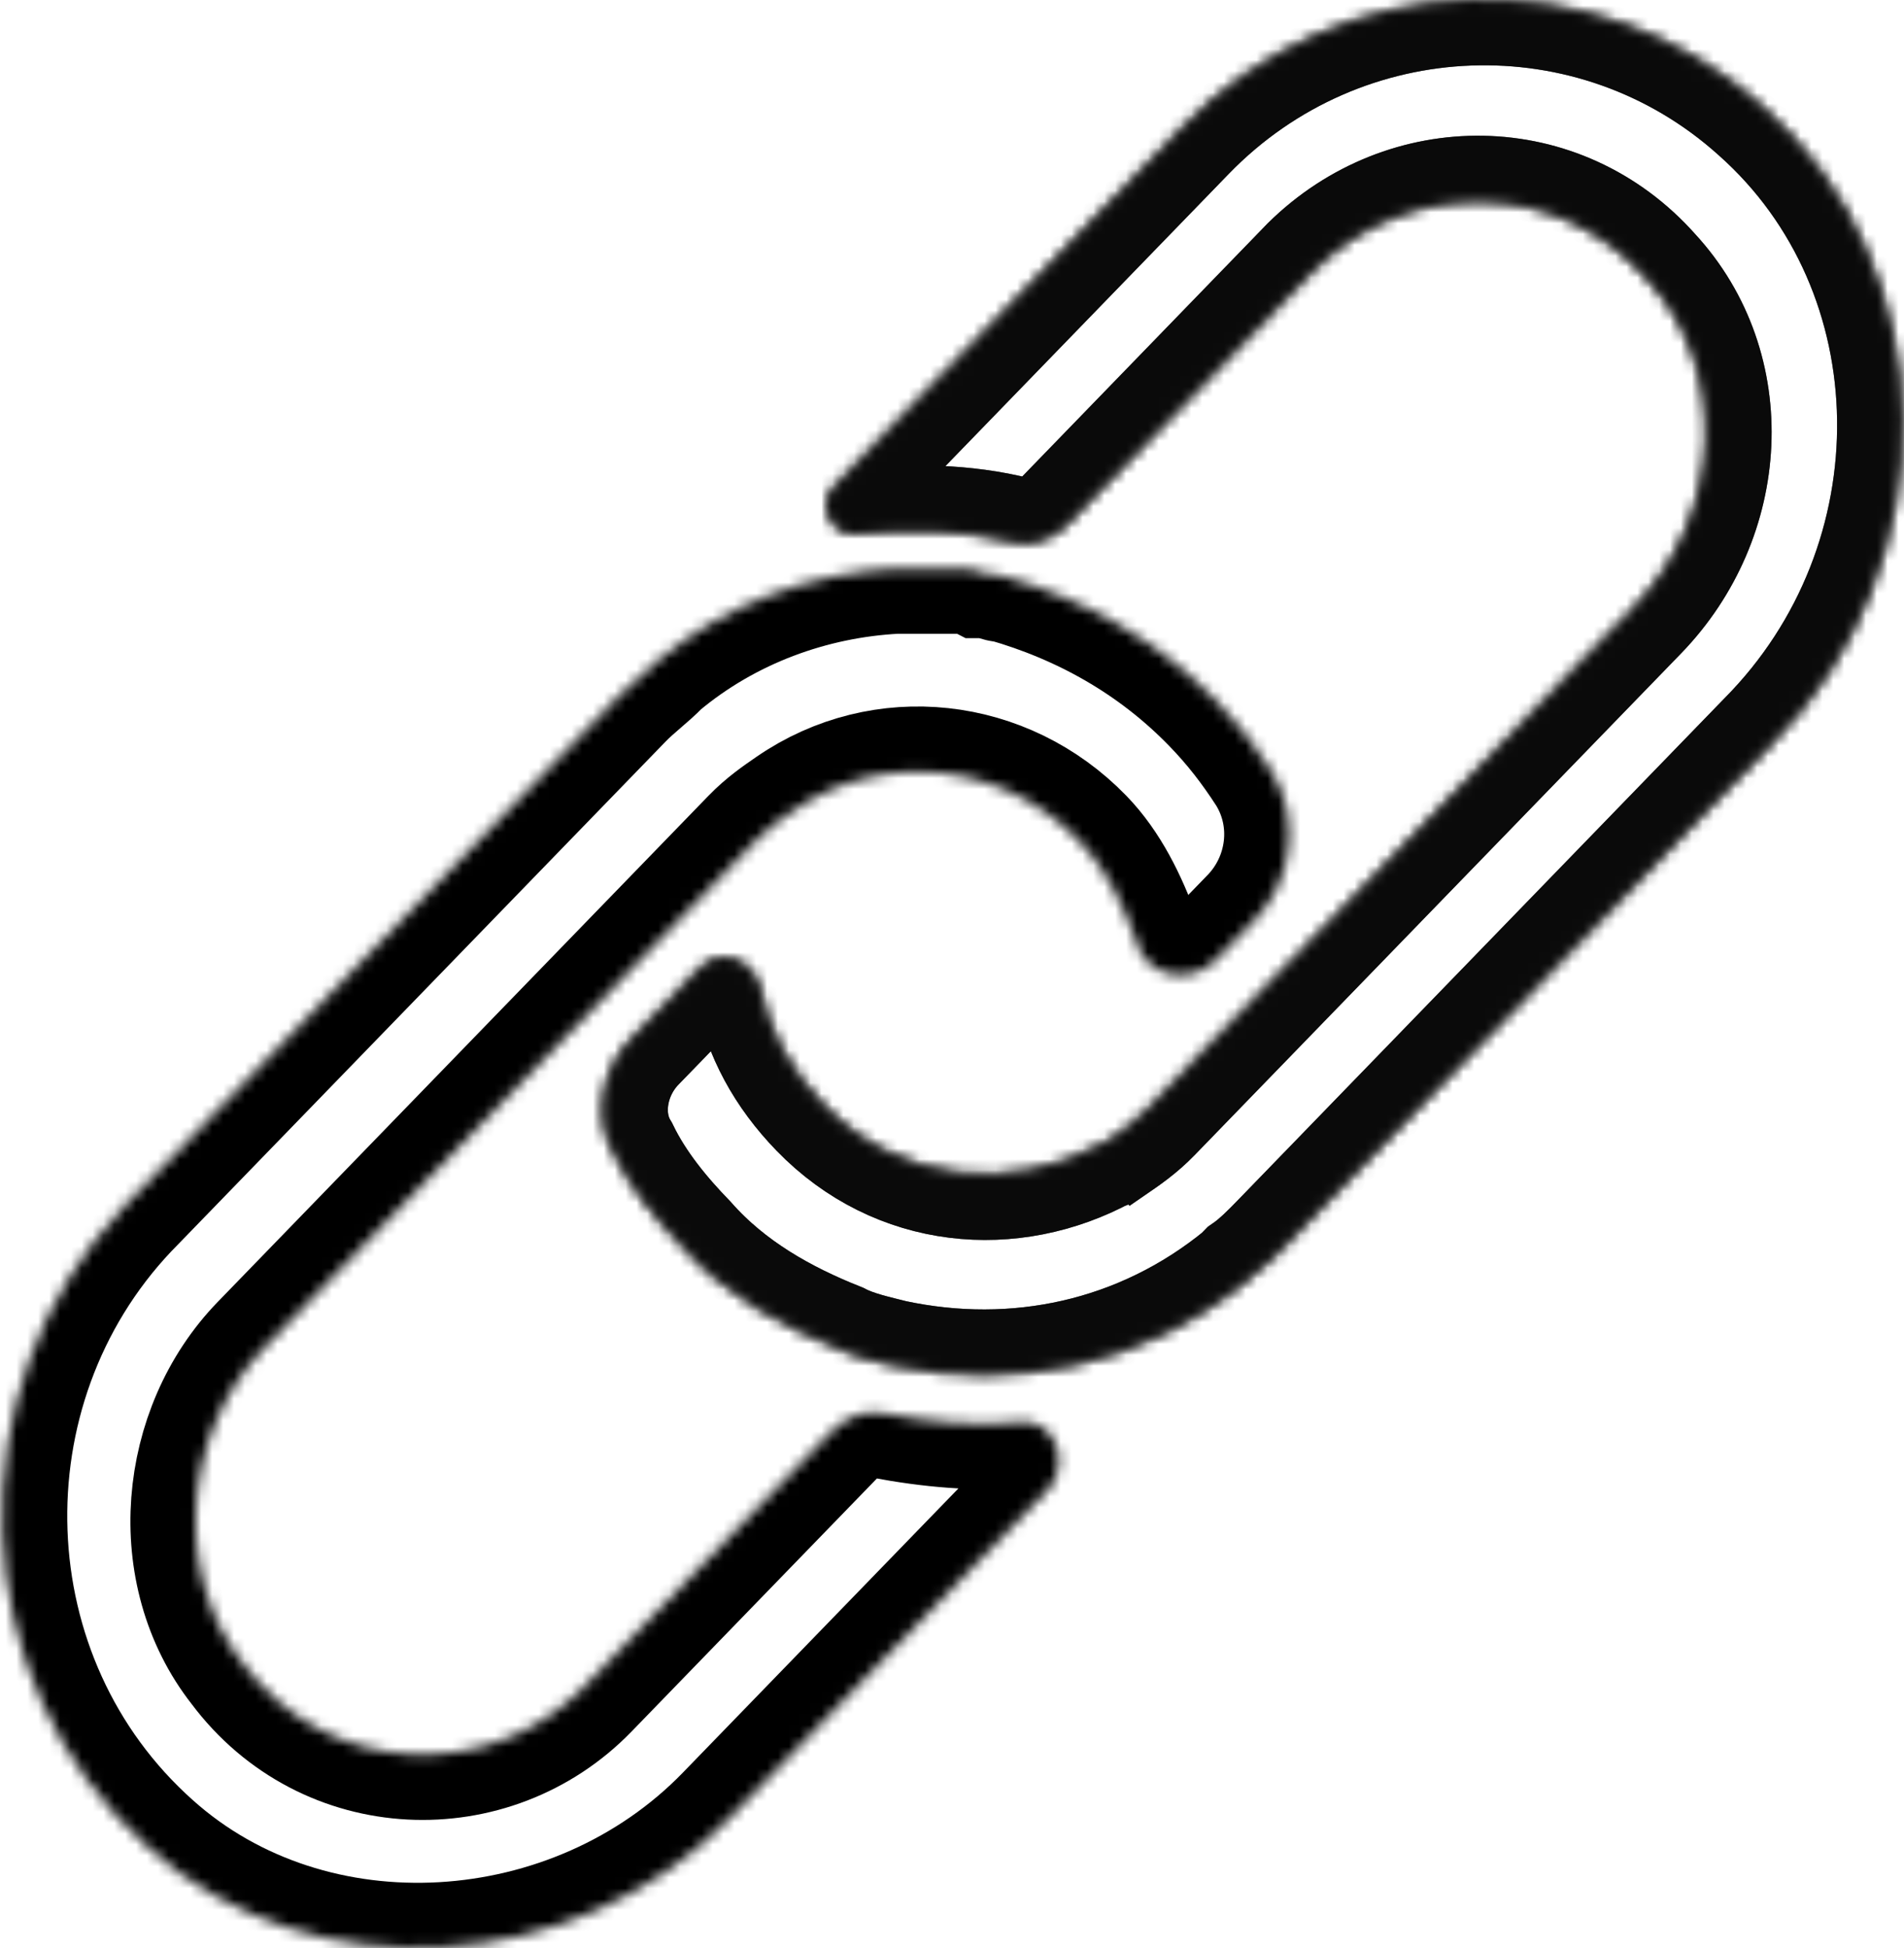
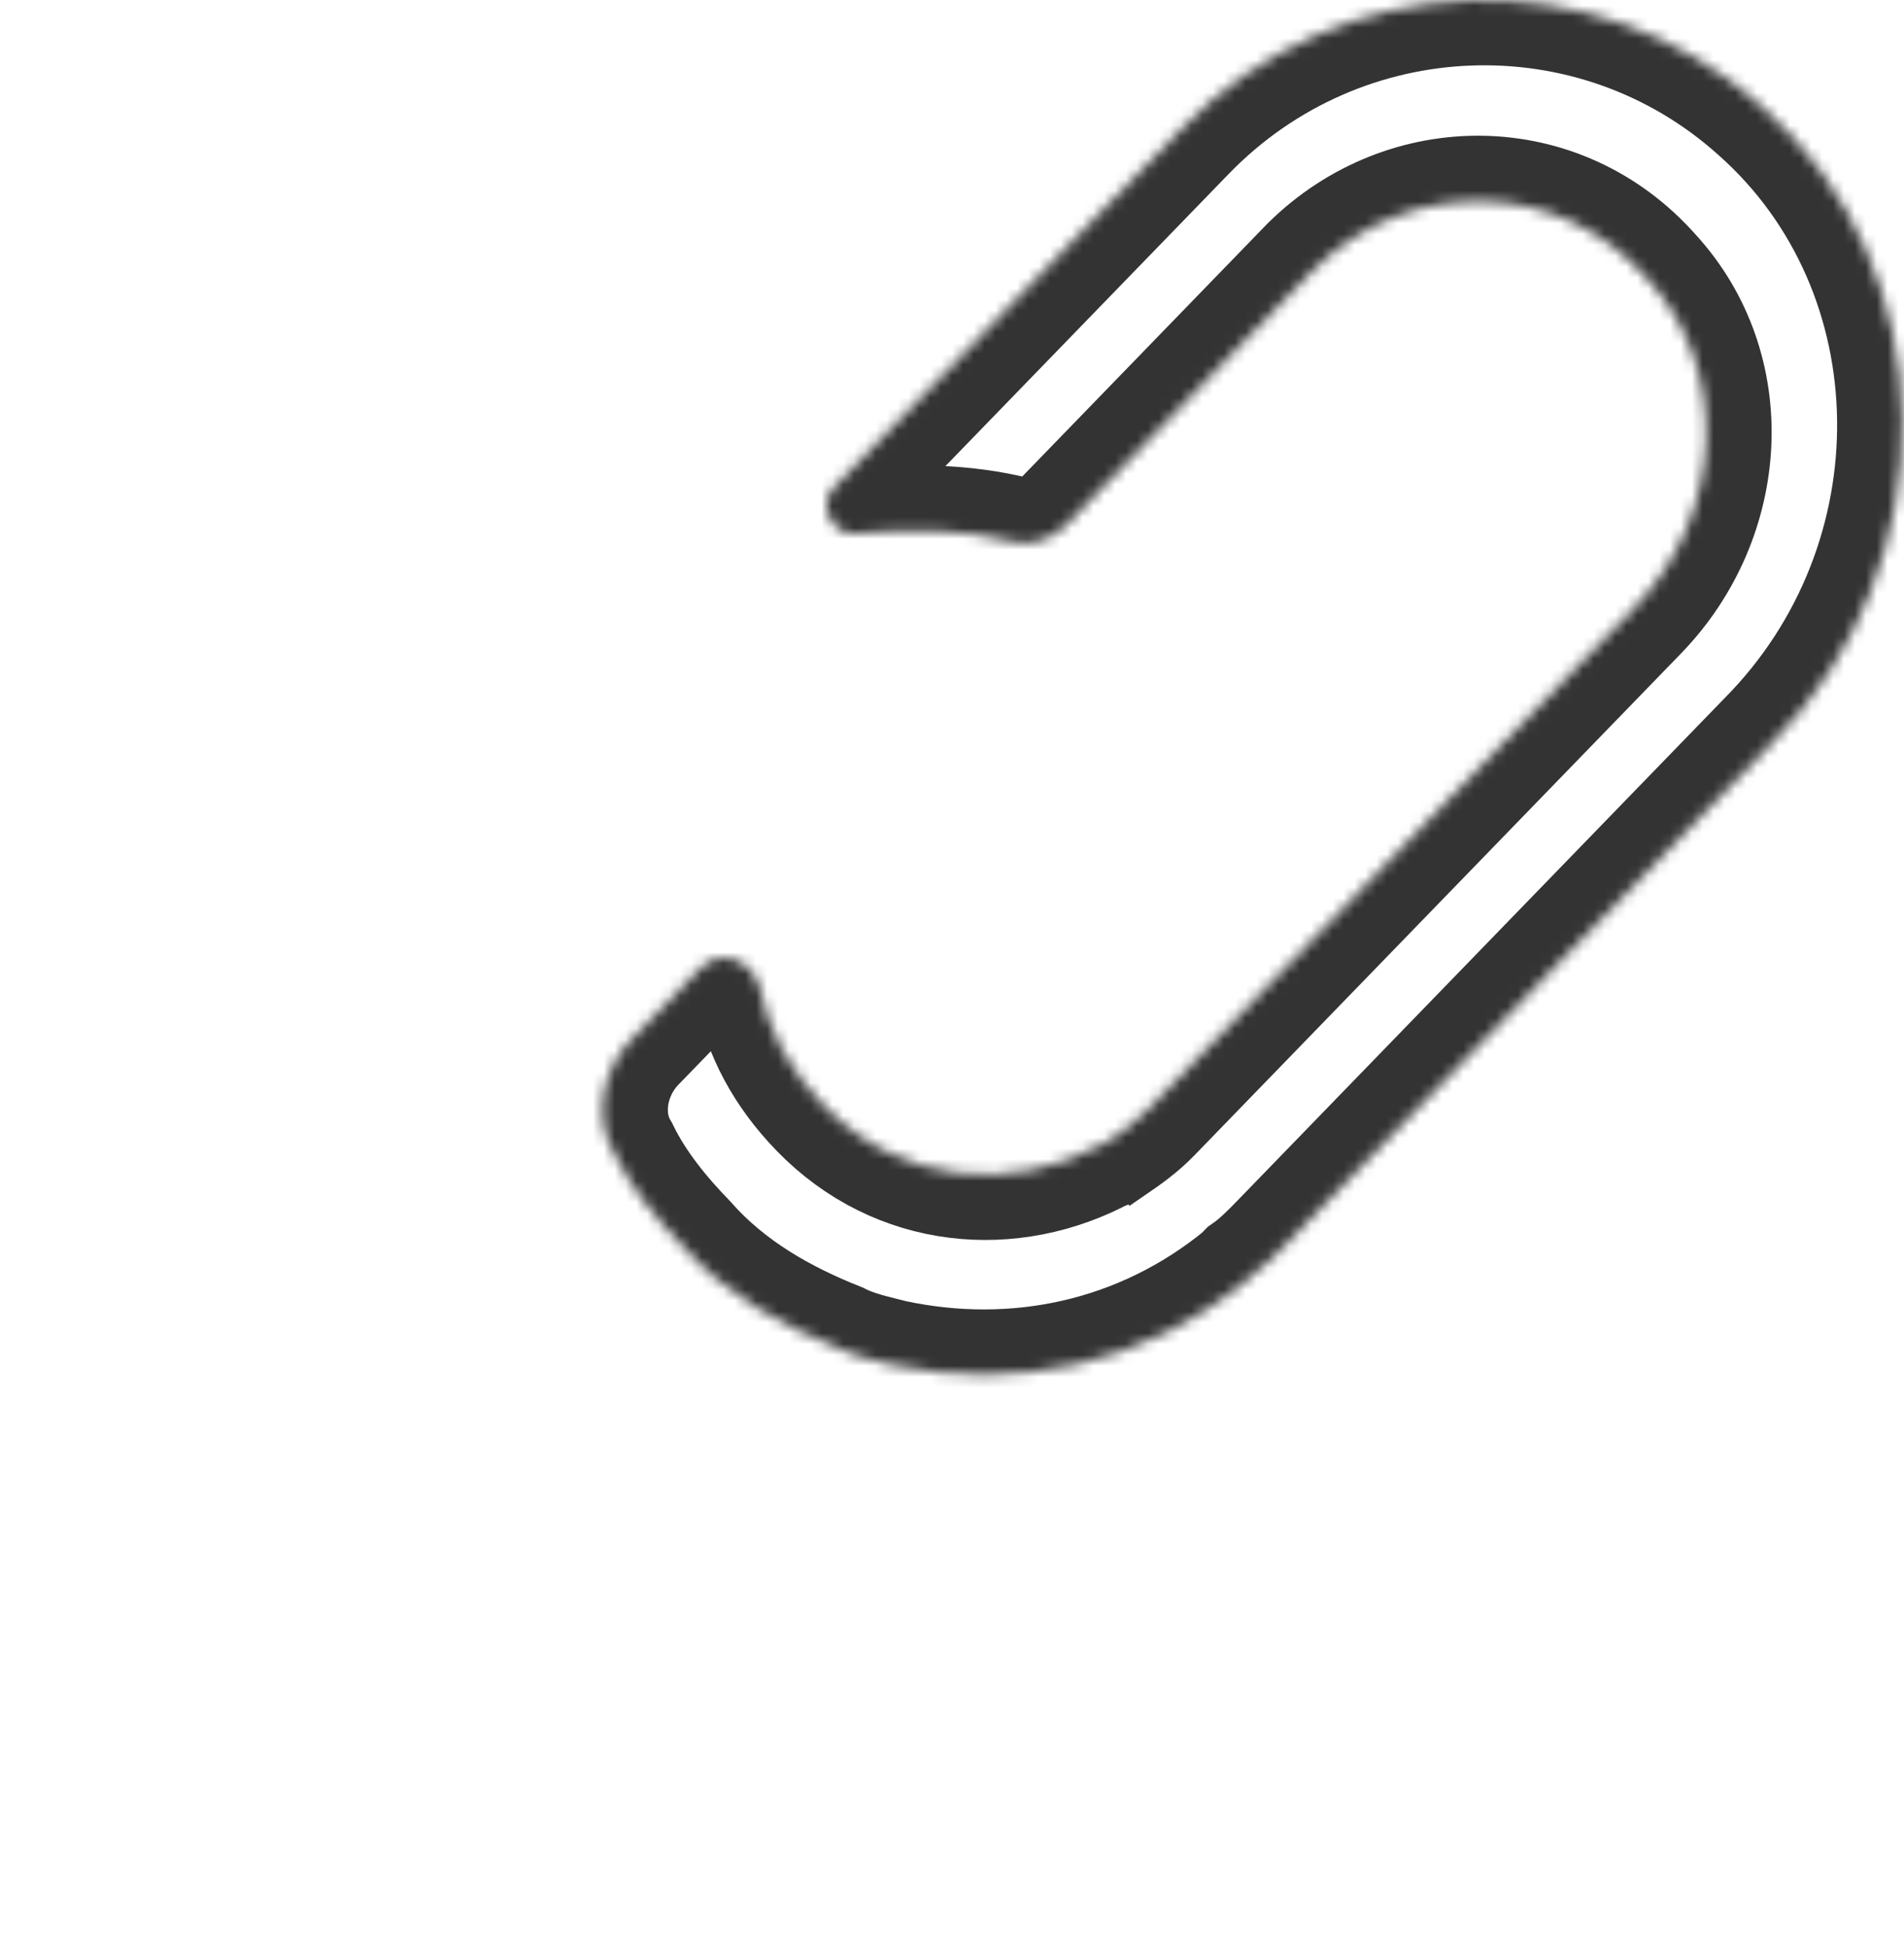
<svg xmlns="http://www.w3.org/2000/svg" width="175" height="179" viewBox="0 0 175 179" fill="none">
  <mask id="path-1-inside-1" fill="white">
-     <path d="M111.77 64.362C113.731 66.383 115.299 68.405 116.868 70.831C119.613 75.278 118.828 80.939 115.299 84.578L111.77 88.216C109.417 90.642 105.104 89.834 104.32 86.195C103.143 82.96 101.574 79.726 99.222 77.3C92.163 70.022 81.184 68.809 72.949 74.47C71.773 75.278 70.596 76.087 69.42 77.3L24.325 123.796C16.874 131.478 15.698 144.416 22.364 152.906C30.207 163.418 45.108 163.823 53.735 154.928L76.478 131.478C77.655 130.265 79.615 129.456 81.184 129.86C85.497 130.669 89.811 131.073 93.732 130.669C96.869 130.265 98.438 134.308 96.477 136.734L67.067 167.057C52.95 181.612 28.638 183.229 13.737 169.887C-3.517 154.523 -4.301 127.435 11.384 110.858L56.872 63.958C58.048 62.745 59.224 61.936 60.401 60.723C66.675 55.467 74.518 52.637 82.36 52.233C83.145 52.233 83.929 52.233 84.321 52.233C84.713 52.233 85.889 52.233 86.282 52.233C87.066 52.233 87.85 52.233 88.242 52.233C89.027 52.233 89.419 52.233 90.203 52.637L90.595 52.637C91.379 52.637 91.771 53.041 92.556 53.041C99.614 55.063 106.28 58.702 111.77 64.362Z" />
-   </mask>
+     </mask>
  <path d="M111.77 64.362C113.731 66.383 115.299 68.405 116.868 70.831C119.613 75.278 118.828 80.939 115.299 84.578L111.77 88.216C109.417 90.642 105.104 89.834 104.32 86.195C103.143 82.96 101.574 79.726 99.222 77.3C92.163 70.022 81.184 68.809 72.949 74.47C71.773 75.278 70.596 76.087 69.42 77.3L24.325 123.796C16.874 131.478 15.698 144.416 22.364 152.906C30.207 163.418 45.108 163.823 53.735 154.928L76.478 131.478C77.655 130.265 79.615 129.456 81.184 129.86C85.497 130.669 89.811 131.073 93.732 130.669C96.869 130.265 98.438 134.308 96.477 136.734L67.067 167.057C52.95 181.612 28.638 183.229 13.737 169.887C-3.517 154.523 -4.301 127.435 11.384 110.858L56.872 63.958C58.048 62.745 59.224 61.936 60.401 60.723C66.675 55.467 74.518 52.637 82.36 52.233C83.145 52.233 83.929 52.233 84.321 52.233C84.713 52.233 85.889 52.233 86.282 52.233C87.066 52.233 87.85 52.233 88.242 52.233C89.027 52.233 89.419 52.233 90.203 52.637L90.595 52.637C91.379 52.637 91.771 53.041 92.556 53.041C99.614 55.063 106.28 58.702 111.77 64.362Z" stroke="black" stroke-width="12" mask="url(#path-1-inside-1)" />
  <g opacity="0.8">
    <mask id="path-2-inside-2" fill="white">
      <path d="M162.742 68.405L118.039 114.497C117.254 115.305 116.078 116.518 114.902 117.327L114.509 117.731C105.098 125.413 93.334 127.839 81.962 125.413C80.394 125.009 78.433 124.604 76.865 123.796C71.767 121.774 66.67 118.944 62.748 114.497C60.396 112.071 58.042 109.241 56.474 106.006C54.513 102.772 55.298 98.324 58.042 95.494L64.317 89.025C66.277 87.003 69.022 88.216 69.806 90.642C70.591 94.685 72.551 98.324 75.688 101.559C82.747 108.836 92.942 109.645 101.177 105.197C101.569 105.197 101.569 104.793 101.961 104.793C103.138 103.985 104.314 103.176 105.49 101.963L150.193 55.872C158.428 47.381 159.213 34.039 151.37 25.548C143.135 16.249 129.41 16.249 120.783 24.74L98.04 48.19C96.864 49.403 94.903 50.211 93.334 49.807C88.629 48.594 83.531 48.594 78.826 48.998C76.473 49.403 74.904 46.168 76.865 44.551L108.628 11.802C123.136 -3.158 146.664 -3.967 161.957 9.78C178.819 24.739 179.211 51.828 162.742 68.405Z" />
    </mask>
    <path d="M162.742 68.405L118.039 114.497C117.254 115.305 116.078 116.518 114.902 117.327L114.509 117.731C105.098 125.413 93.334 127.839 81.962 125.413C80.394 125.009 78.433 124.604 76.865 123.796C71.767 121.774 66.67 118.944 62.748 114.497C60.396 112.071 58.042 109.241 56.474 106.006C54.513 102.772 55.298 98.324 58.042 95.494L64.317 89.025C66.277 87.003 69.022 88.216 69.806 90.642C70.591 94.685 72.551 98.324 75.688 101.559C82.747 108.836 92.942 109.645 101.177 105.197C101.569 105.197 101.569 104.793 101.961 104.793C103.138 103.985 104.314 103.176 105.49 101.963L150.193 55.872C158.428 47.381 159.213 34.039 151.37 25.548C143.135 16.249 129.41 16.249 120.783 24.74L98.04 48.19C96.864 49.403 94.903 50.211 93.334 49.807C88.629 48.594 83.531 48.594 78.826 48.998C76.473 49.403 74.904 46.168 76.865 44.551L108.628 11.802C123.136 -3.158 146.664 -3.967 161.957 9.78C178.819 24.739 179.211 51.828 162.742 68.405Z" stroke="black" stroke-width="12" mask="url(#path-2-inside-2)" />
  </g>
  <g opacity="0.8">
    <mask id="path-3-inside-3" fill="white">
      <path d="M162.742 68.405L118.039 114.497C117.254 115.305 116.078 116.518 114.902 117.327L114.509 117.731C105.098 125.413 93.334 127.839 81.962 125.413C80.394 125.009 78.433 124.604 76.865 123.796C71.767 121.774 66.67 118.944 62.748 114.497C60.396 112.071 58.042 109.241 56.474 106.006C54.513 102.772 55.298 98.324 58.042 95.494L64.317 89.025C66.277 87.003 69.022 88.216 69.806 90.642C70.591 94.685 72.551 98.324 75.688 101.559C82.747 108.836 92.942 109.645 101.177 105.197C101.569 105.197 101.569 104.793 101.961 104.793C103.138 103.985 104.314 103.176 105.49 101.963L150.193 55.872C158.428 47.381 159.213 34.039 151.37 25.548C143.135 16.249 129.41 16.249 120.783 24.74L98.04 48.19C96.864 49.403 94.903 50.211 93.334 49.807C88.629 48.594 83.531 48.594 78.826 48.998C76.473 49.403 74.904 46.168 76.865 44.551L108.628 11.802C123.136 -3.158 146.664 -3.967 161.957 9.78C178.819 24.739 179.211 51.828 162.742 68.405Z" />
    </mask>
-     <path d="M162.742 68.405L118.039 114.497C117.254 115.305 116.078 116.518 114.902 117.327L114.509 117.731C105.098 125.413 93.334 127.839 81.962 125.413C80.394 125.009 78.433 124.604 76.865 123.796C71.767 121.774 66.67 118.944 62.748 114.497C60.396 112.071 58.042 109.241 56.474 106.006C54.513 102.772 55.298 98.324 58.042 95.494L64.317 89.025C66.277 87.003 69.022 88.216 69.806 90.642C70.591 94.685 72.551 98.324 75.688 101.559C82.747 108.836 92.942 109.645 101.177 105.197C101.569 105.197 101.569 104.793 101.961 104.793C103.138 103.985 104.314 103.176 105.49 101.963L150.193 55.872C158.428 47.381 159.213 34.039 151.37 25.548C143.135 16.249 129.41 16.249 120.783 24.74L98.04 48.19C96.864 49.403 94.903 50.211 93.334 49.807C88.629 48.594 83.531 48.594 78.826 48.998C76.473 49.403 74.904 46.168 76.865 44.551L108.628 11.802C123.136 -3.158 146.664 -3.967 161.957 9.78C178.819 24.739 179.211 51.828 162.742 68.405Z" stroke="black" stroke-width="12" mask="url(#path-3-inside-3)" />
  </g>
</svg>